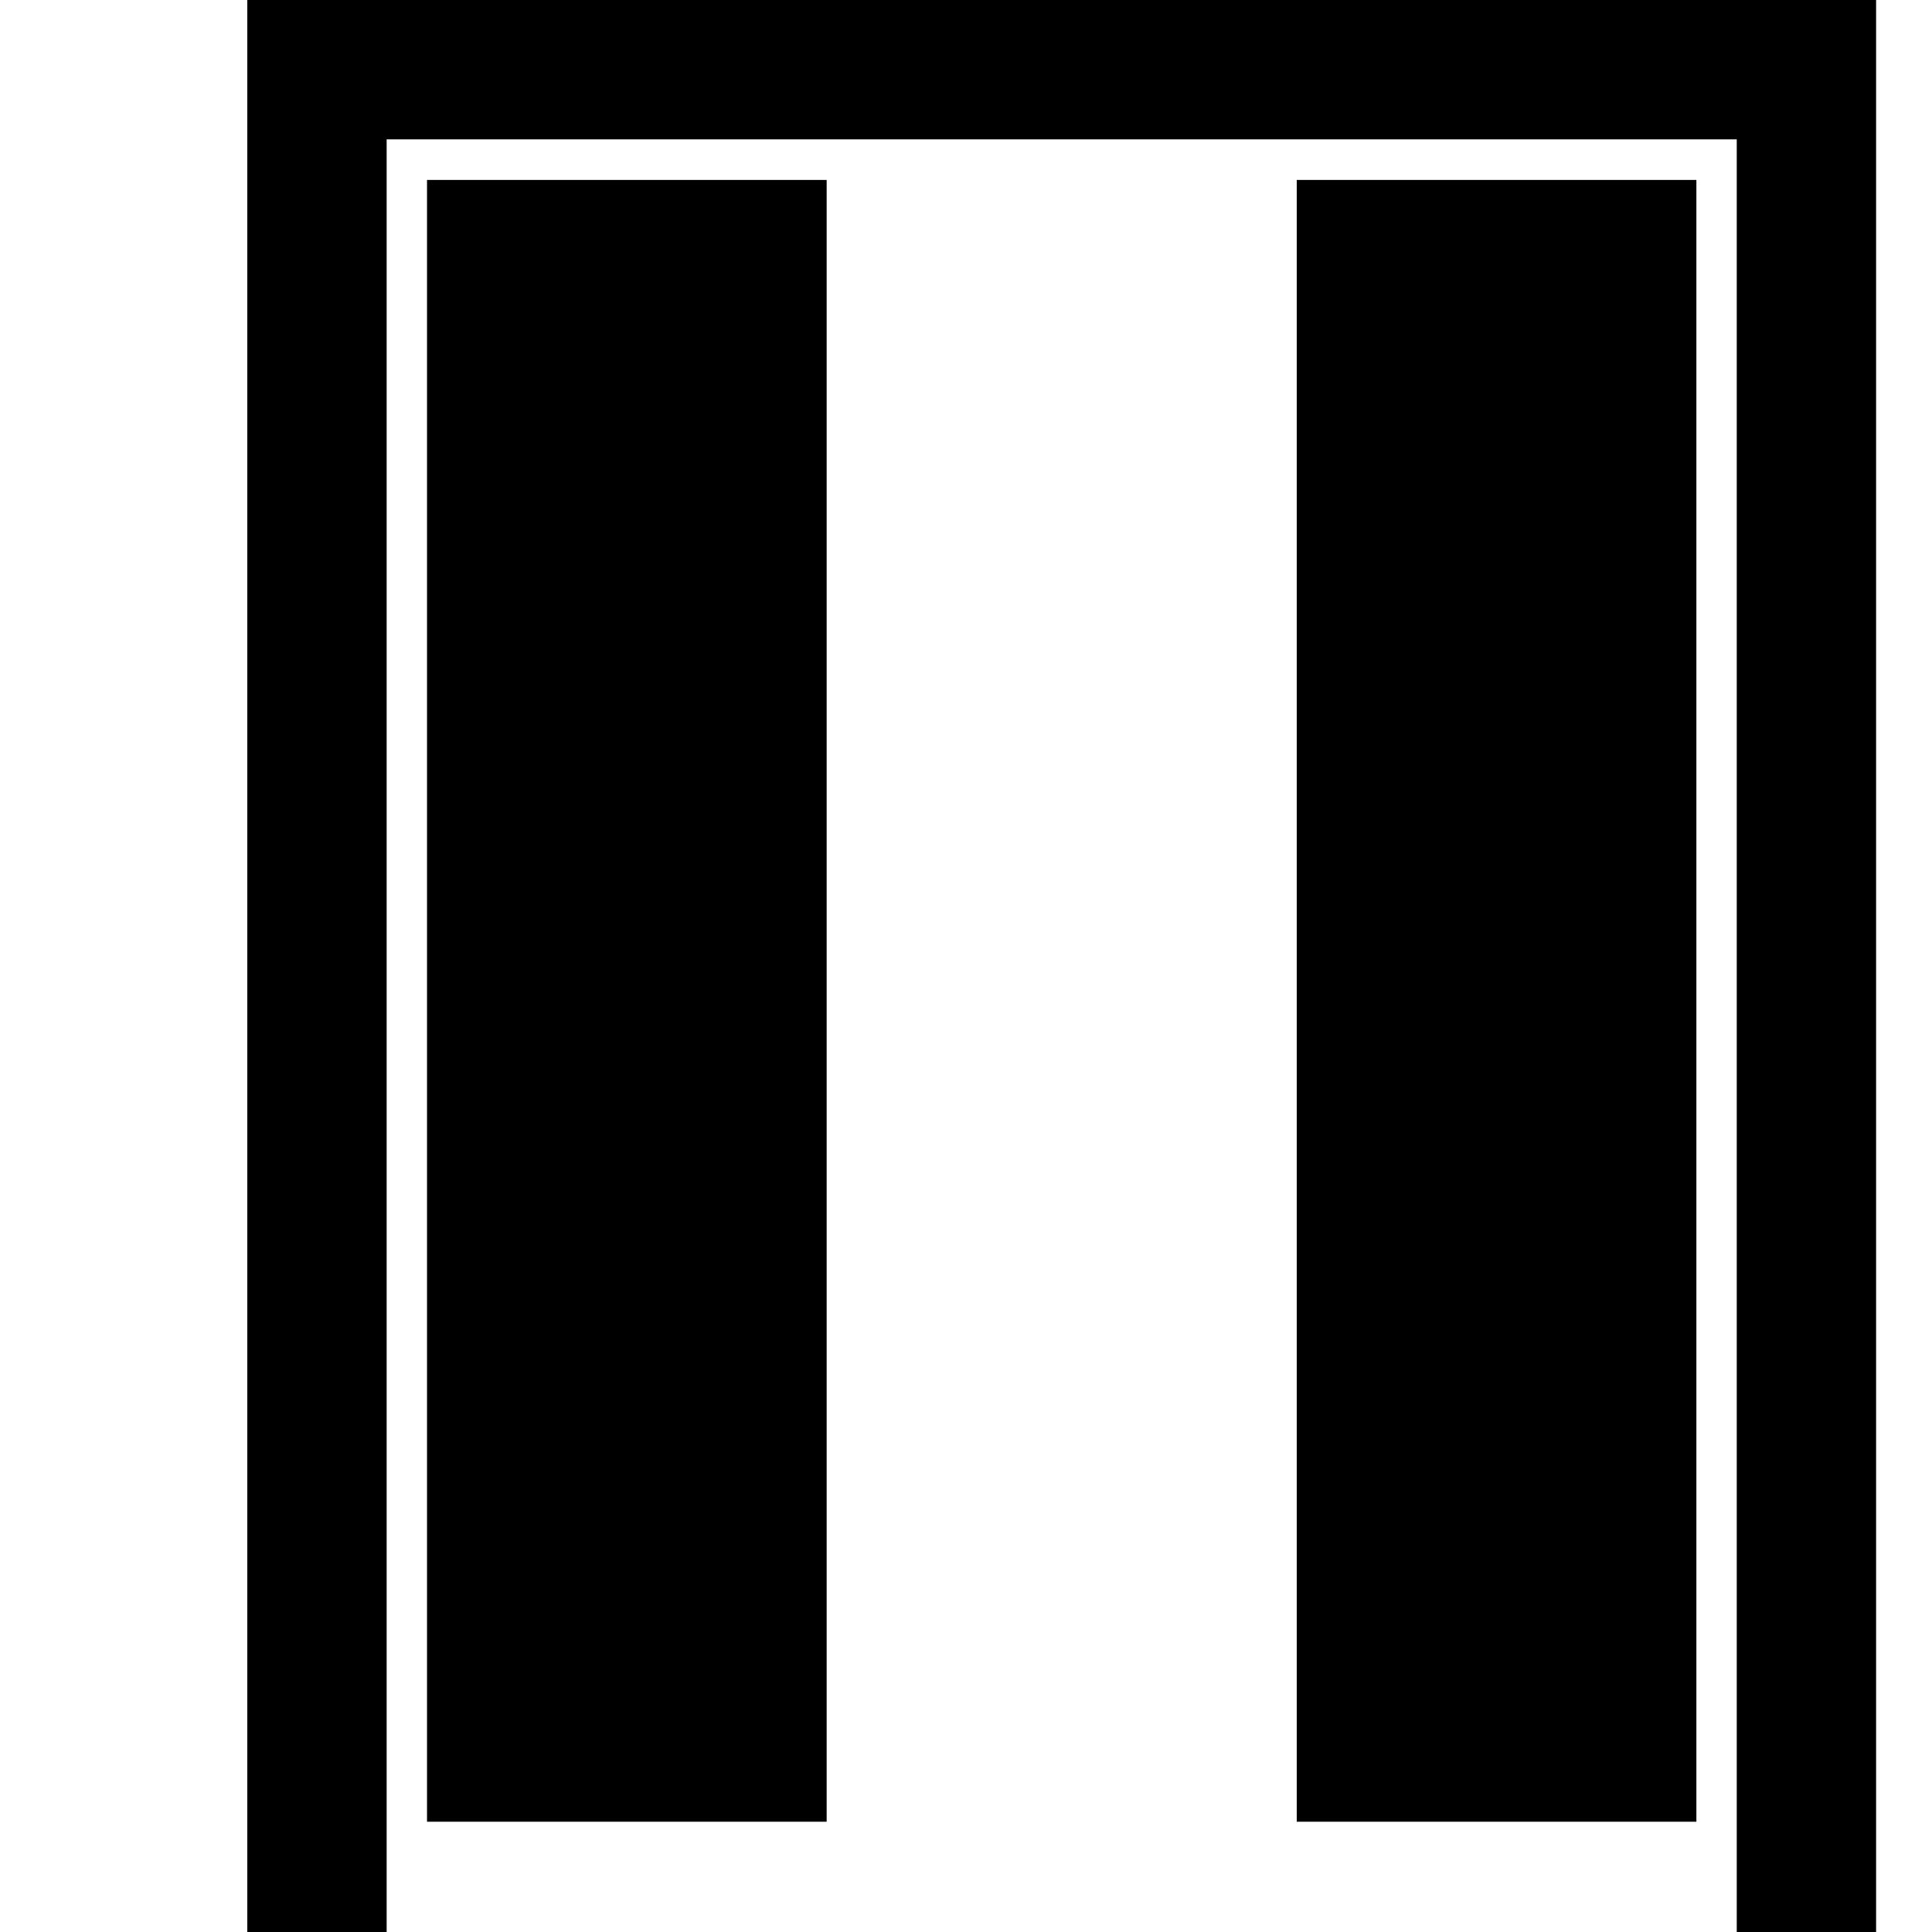
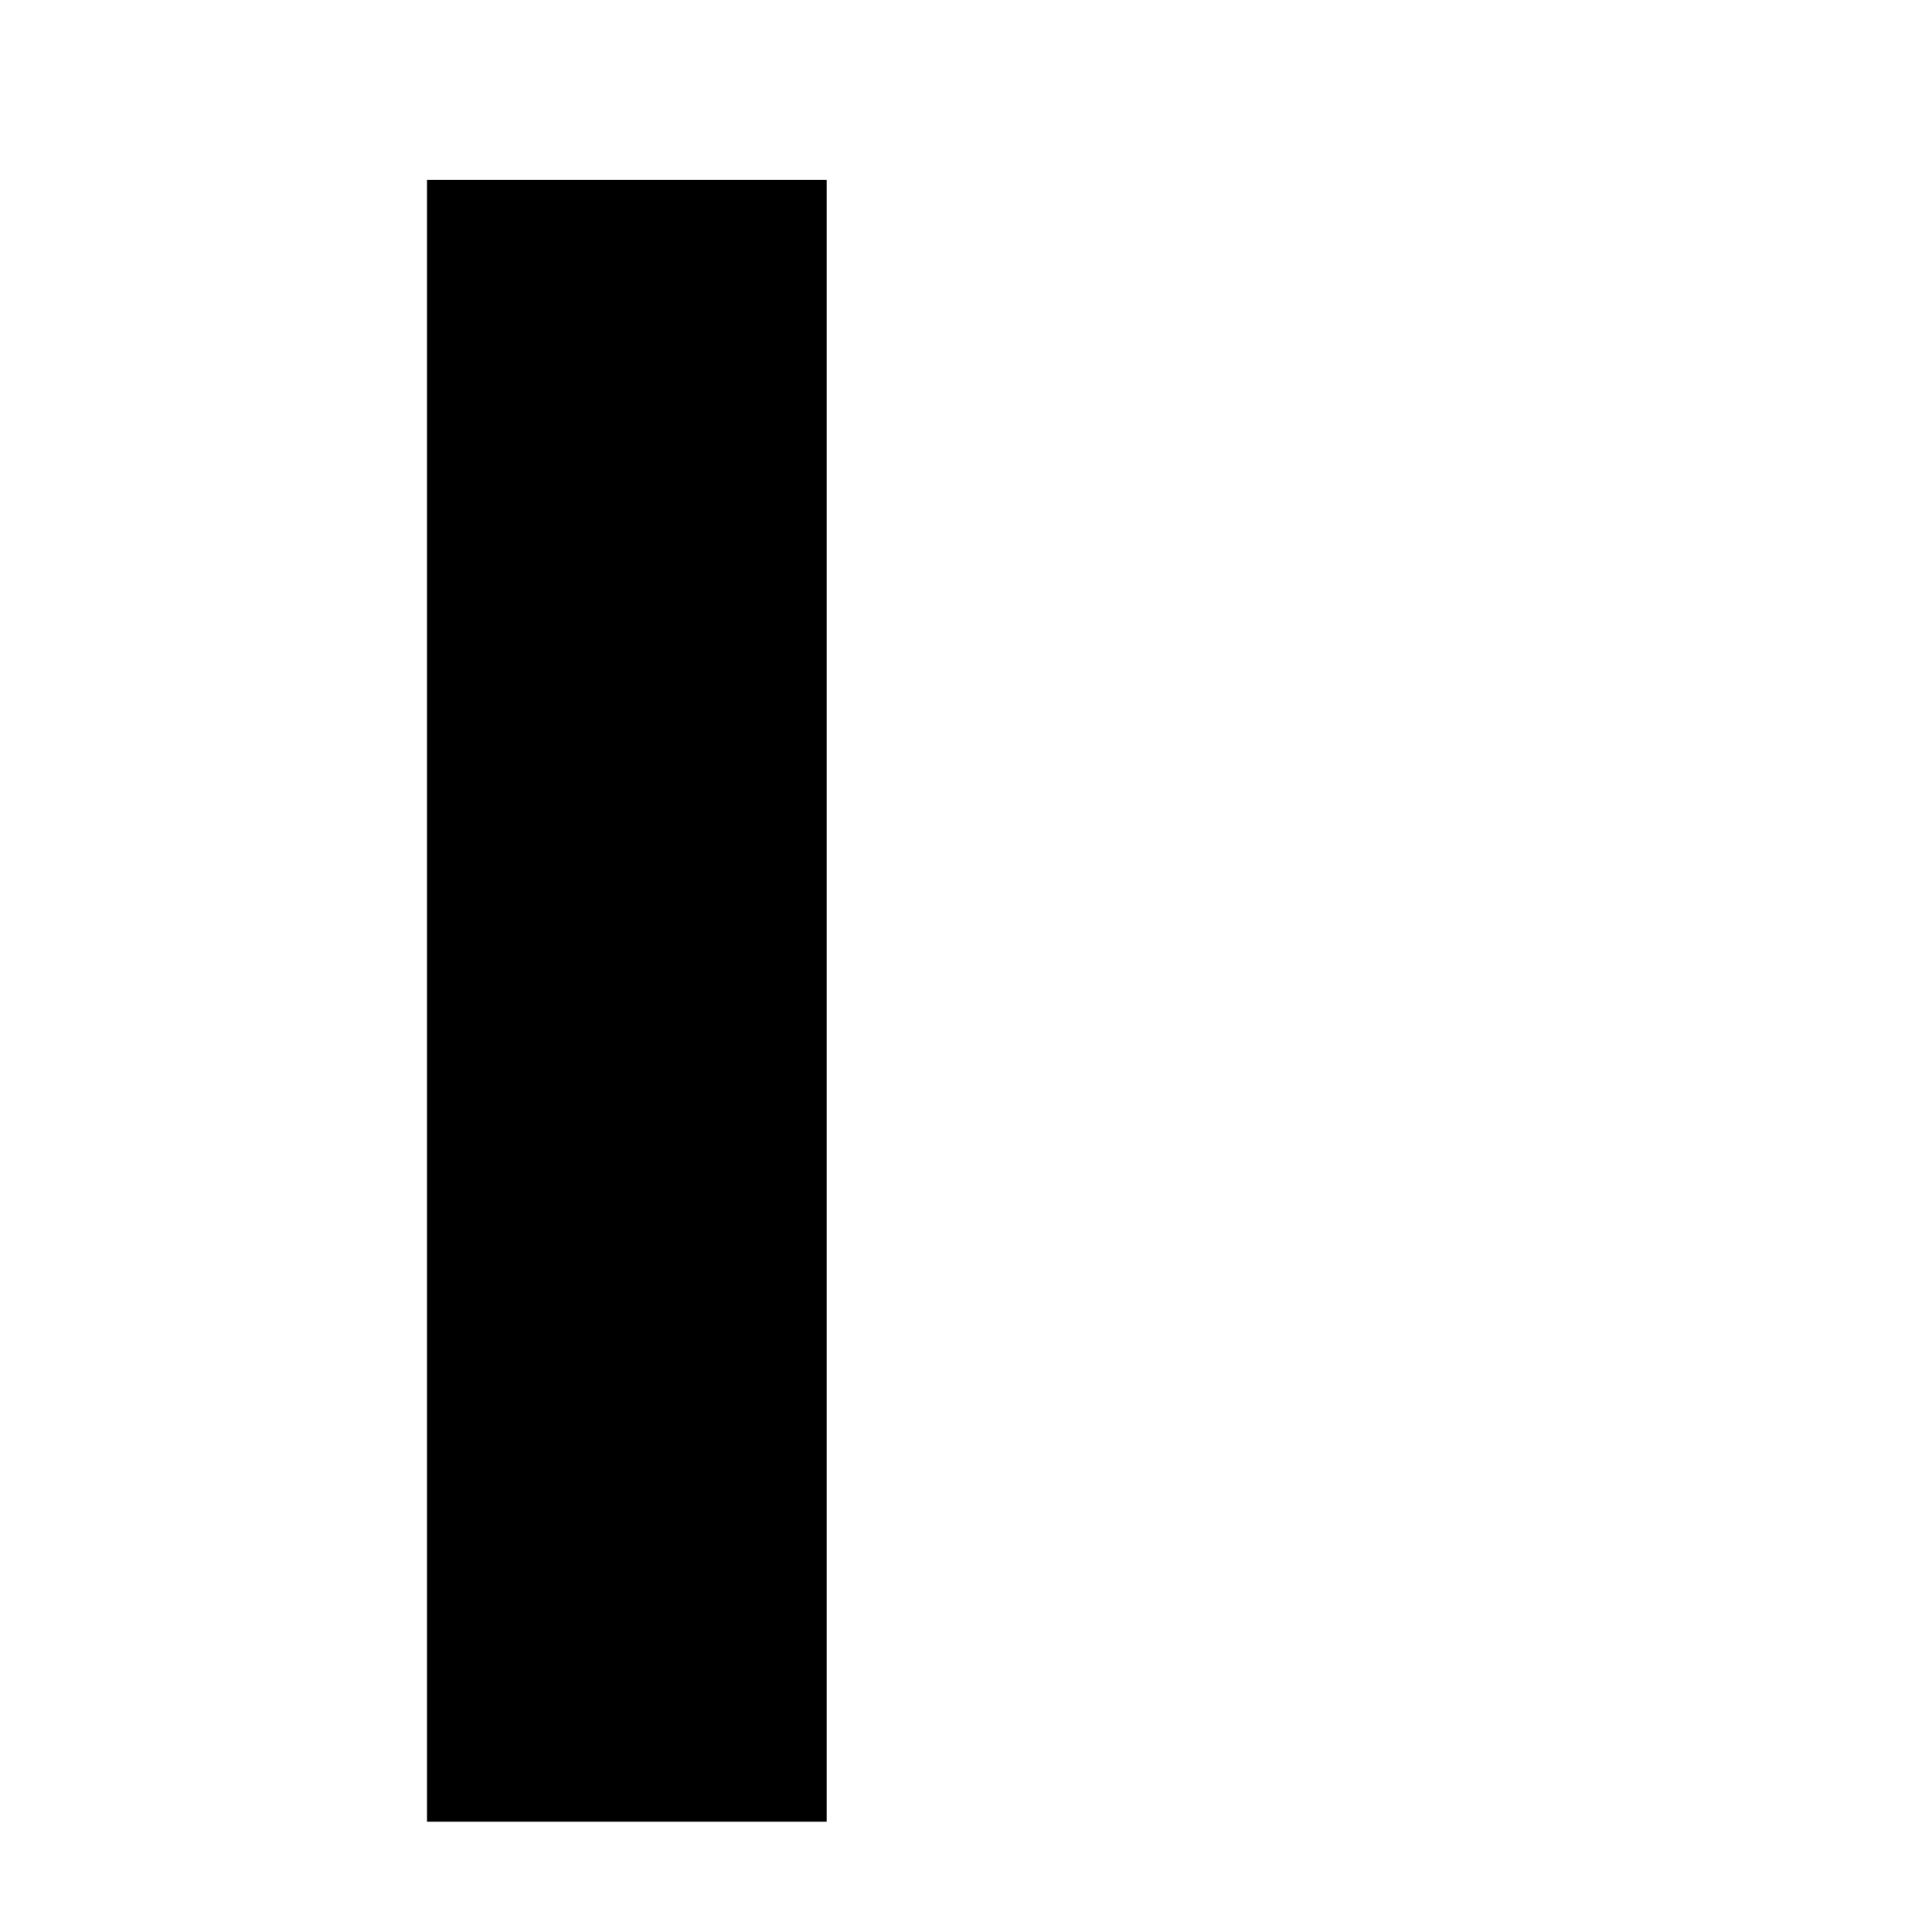
<svg xmlns="http://www.w3.org/2000/svg" version="1.1" id="Capa_1" x="0px" y="0px" width="471.418px" height="471.418px" viewBox="0 0 471.418 471.418" style="enable-background:new 0 0 471.418 471.418;" xml:space="preserve">
  <g>
    <g>
-       <polygon points="60.343,0 60.343,471.418 94.343,471.418 94.343,34 423.777,34 423.777,471.418 457.777,471.418 457.777,0   " />
      <g>
        <rect x="104.194" y="43.906" width="97.514" height="400.604" />
-         <rect x="316.412" y="43.906" width="97.514" height="400.604" />
      </g>
    </g>
  </g>
</svg>